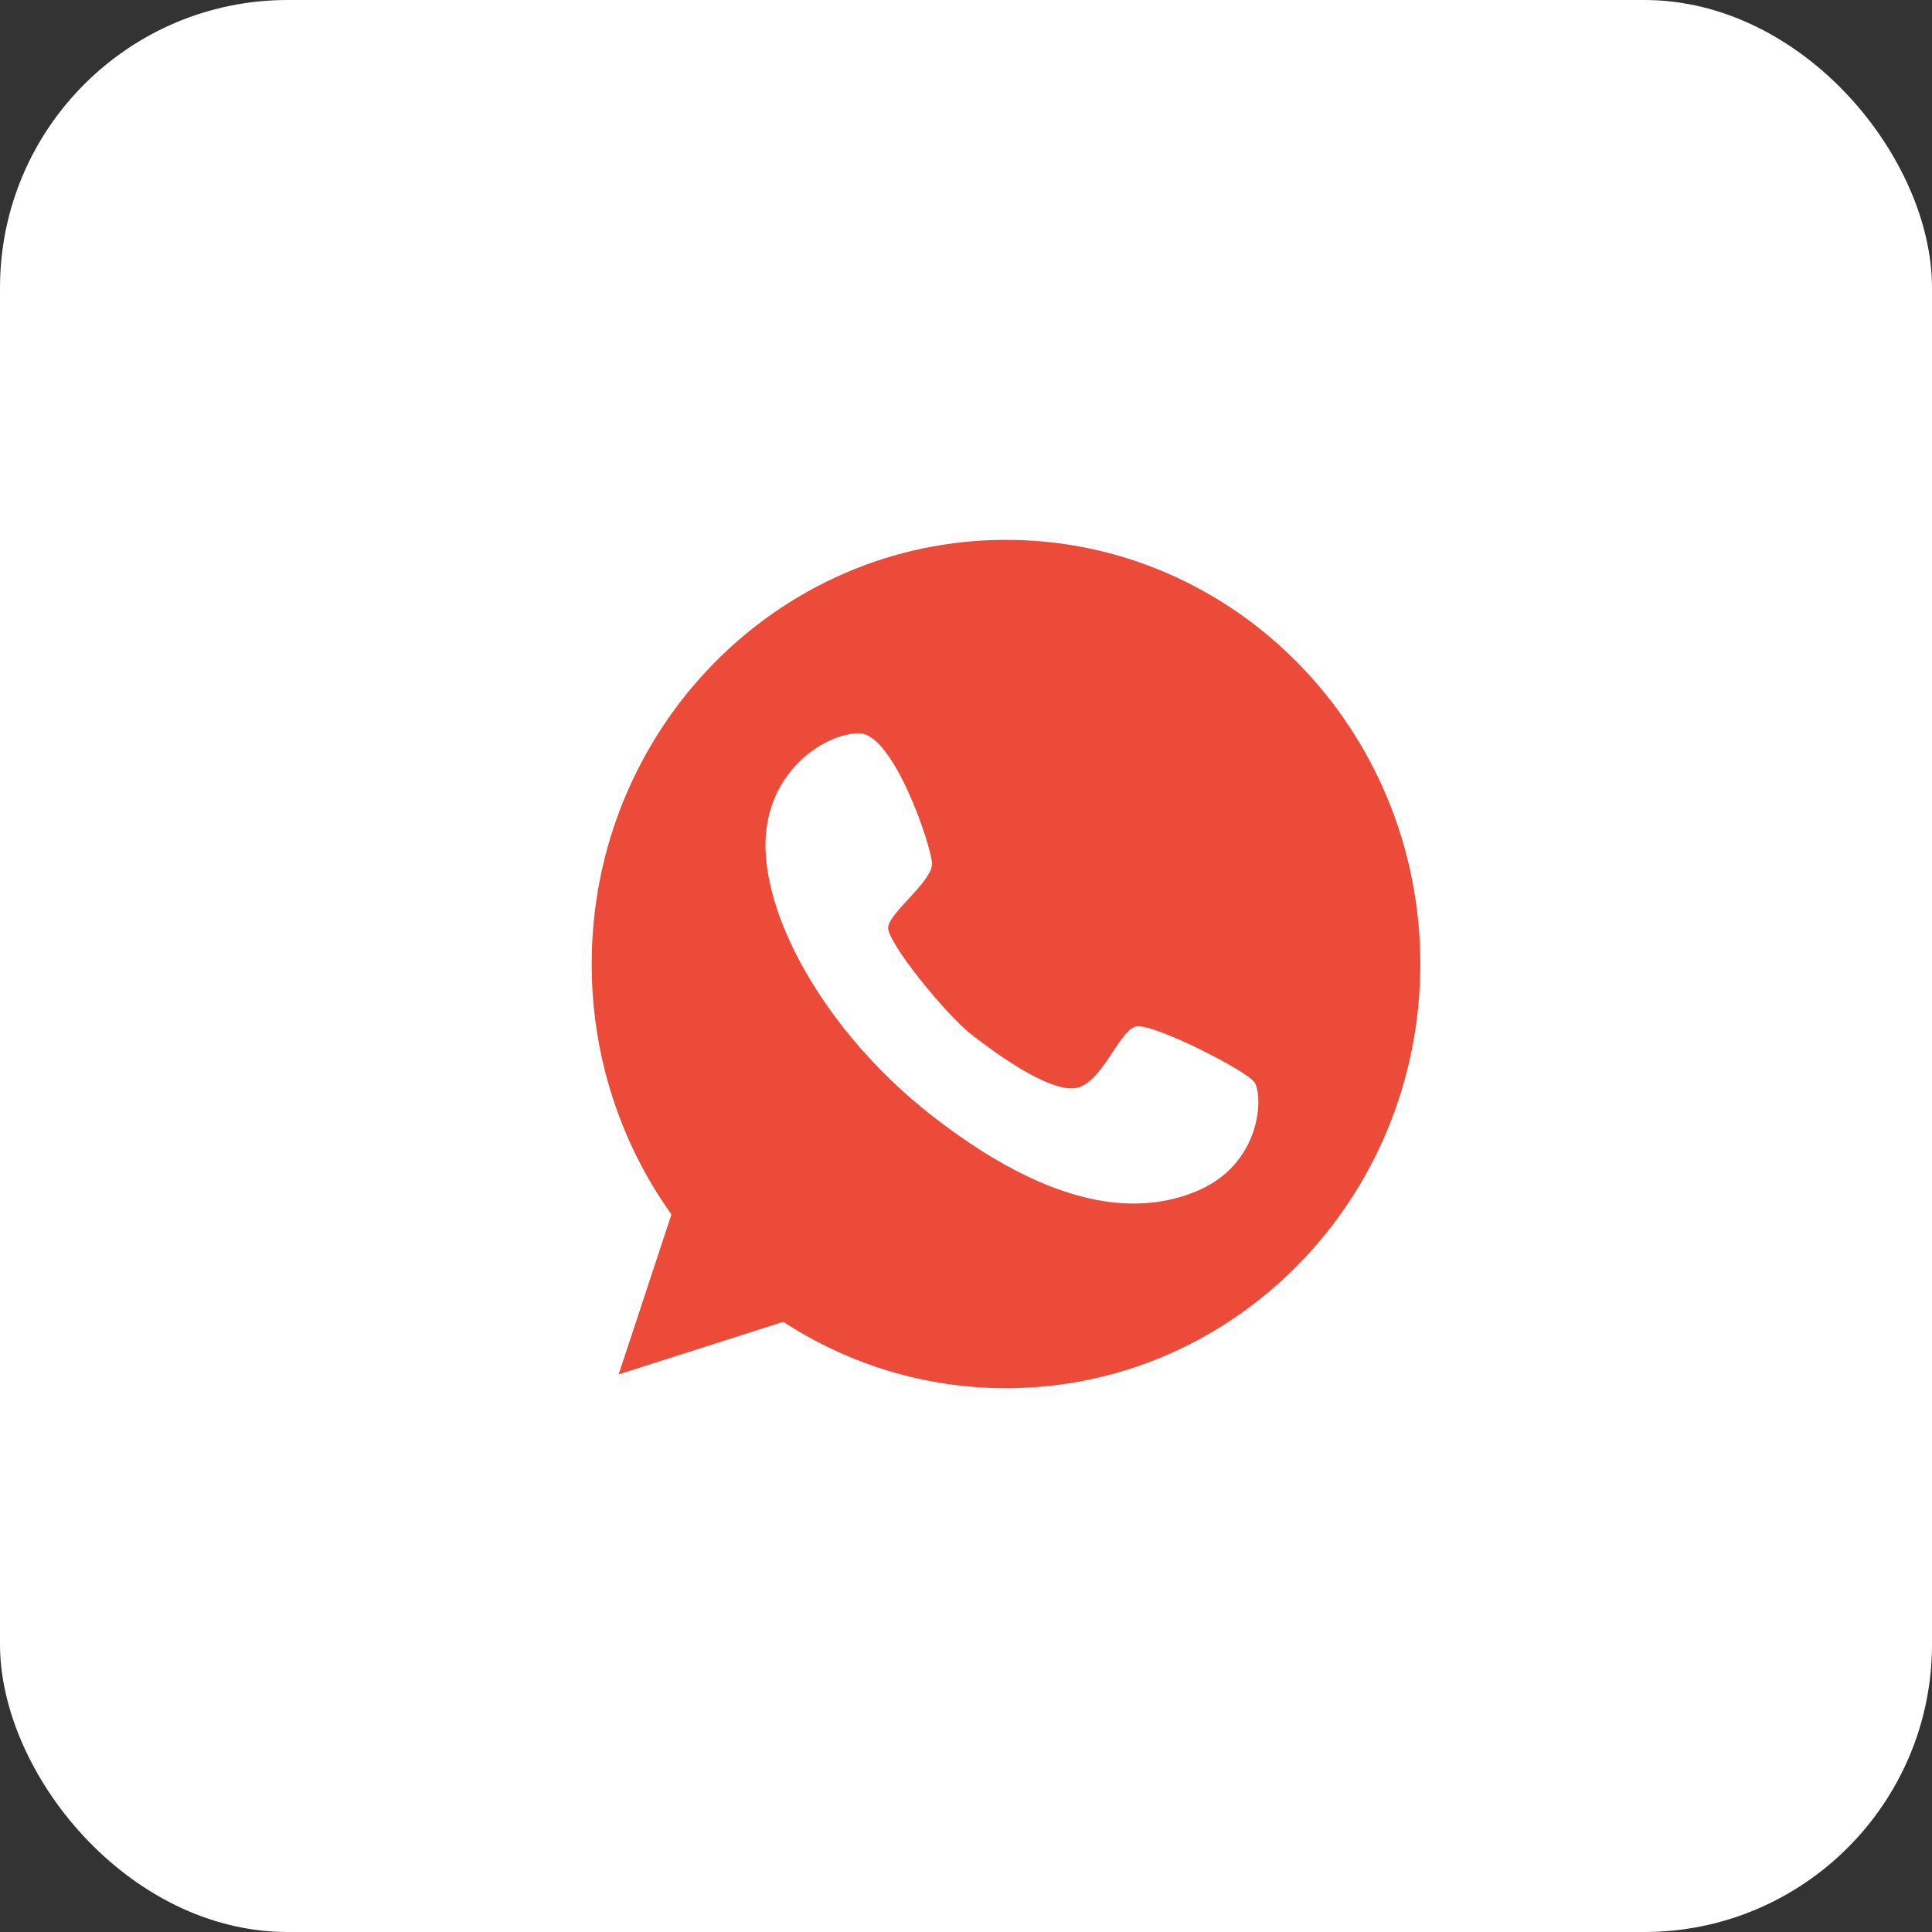
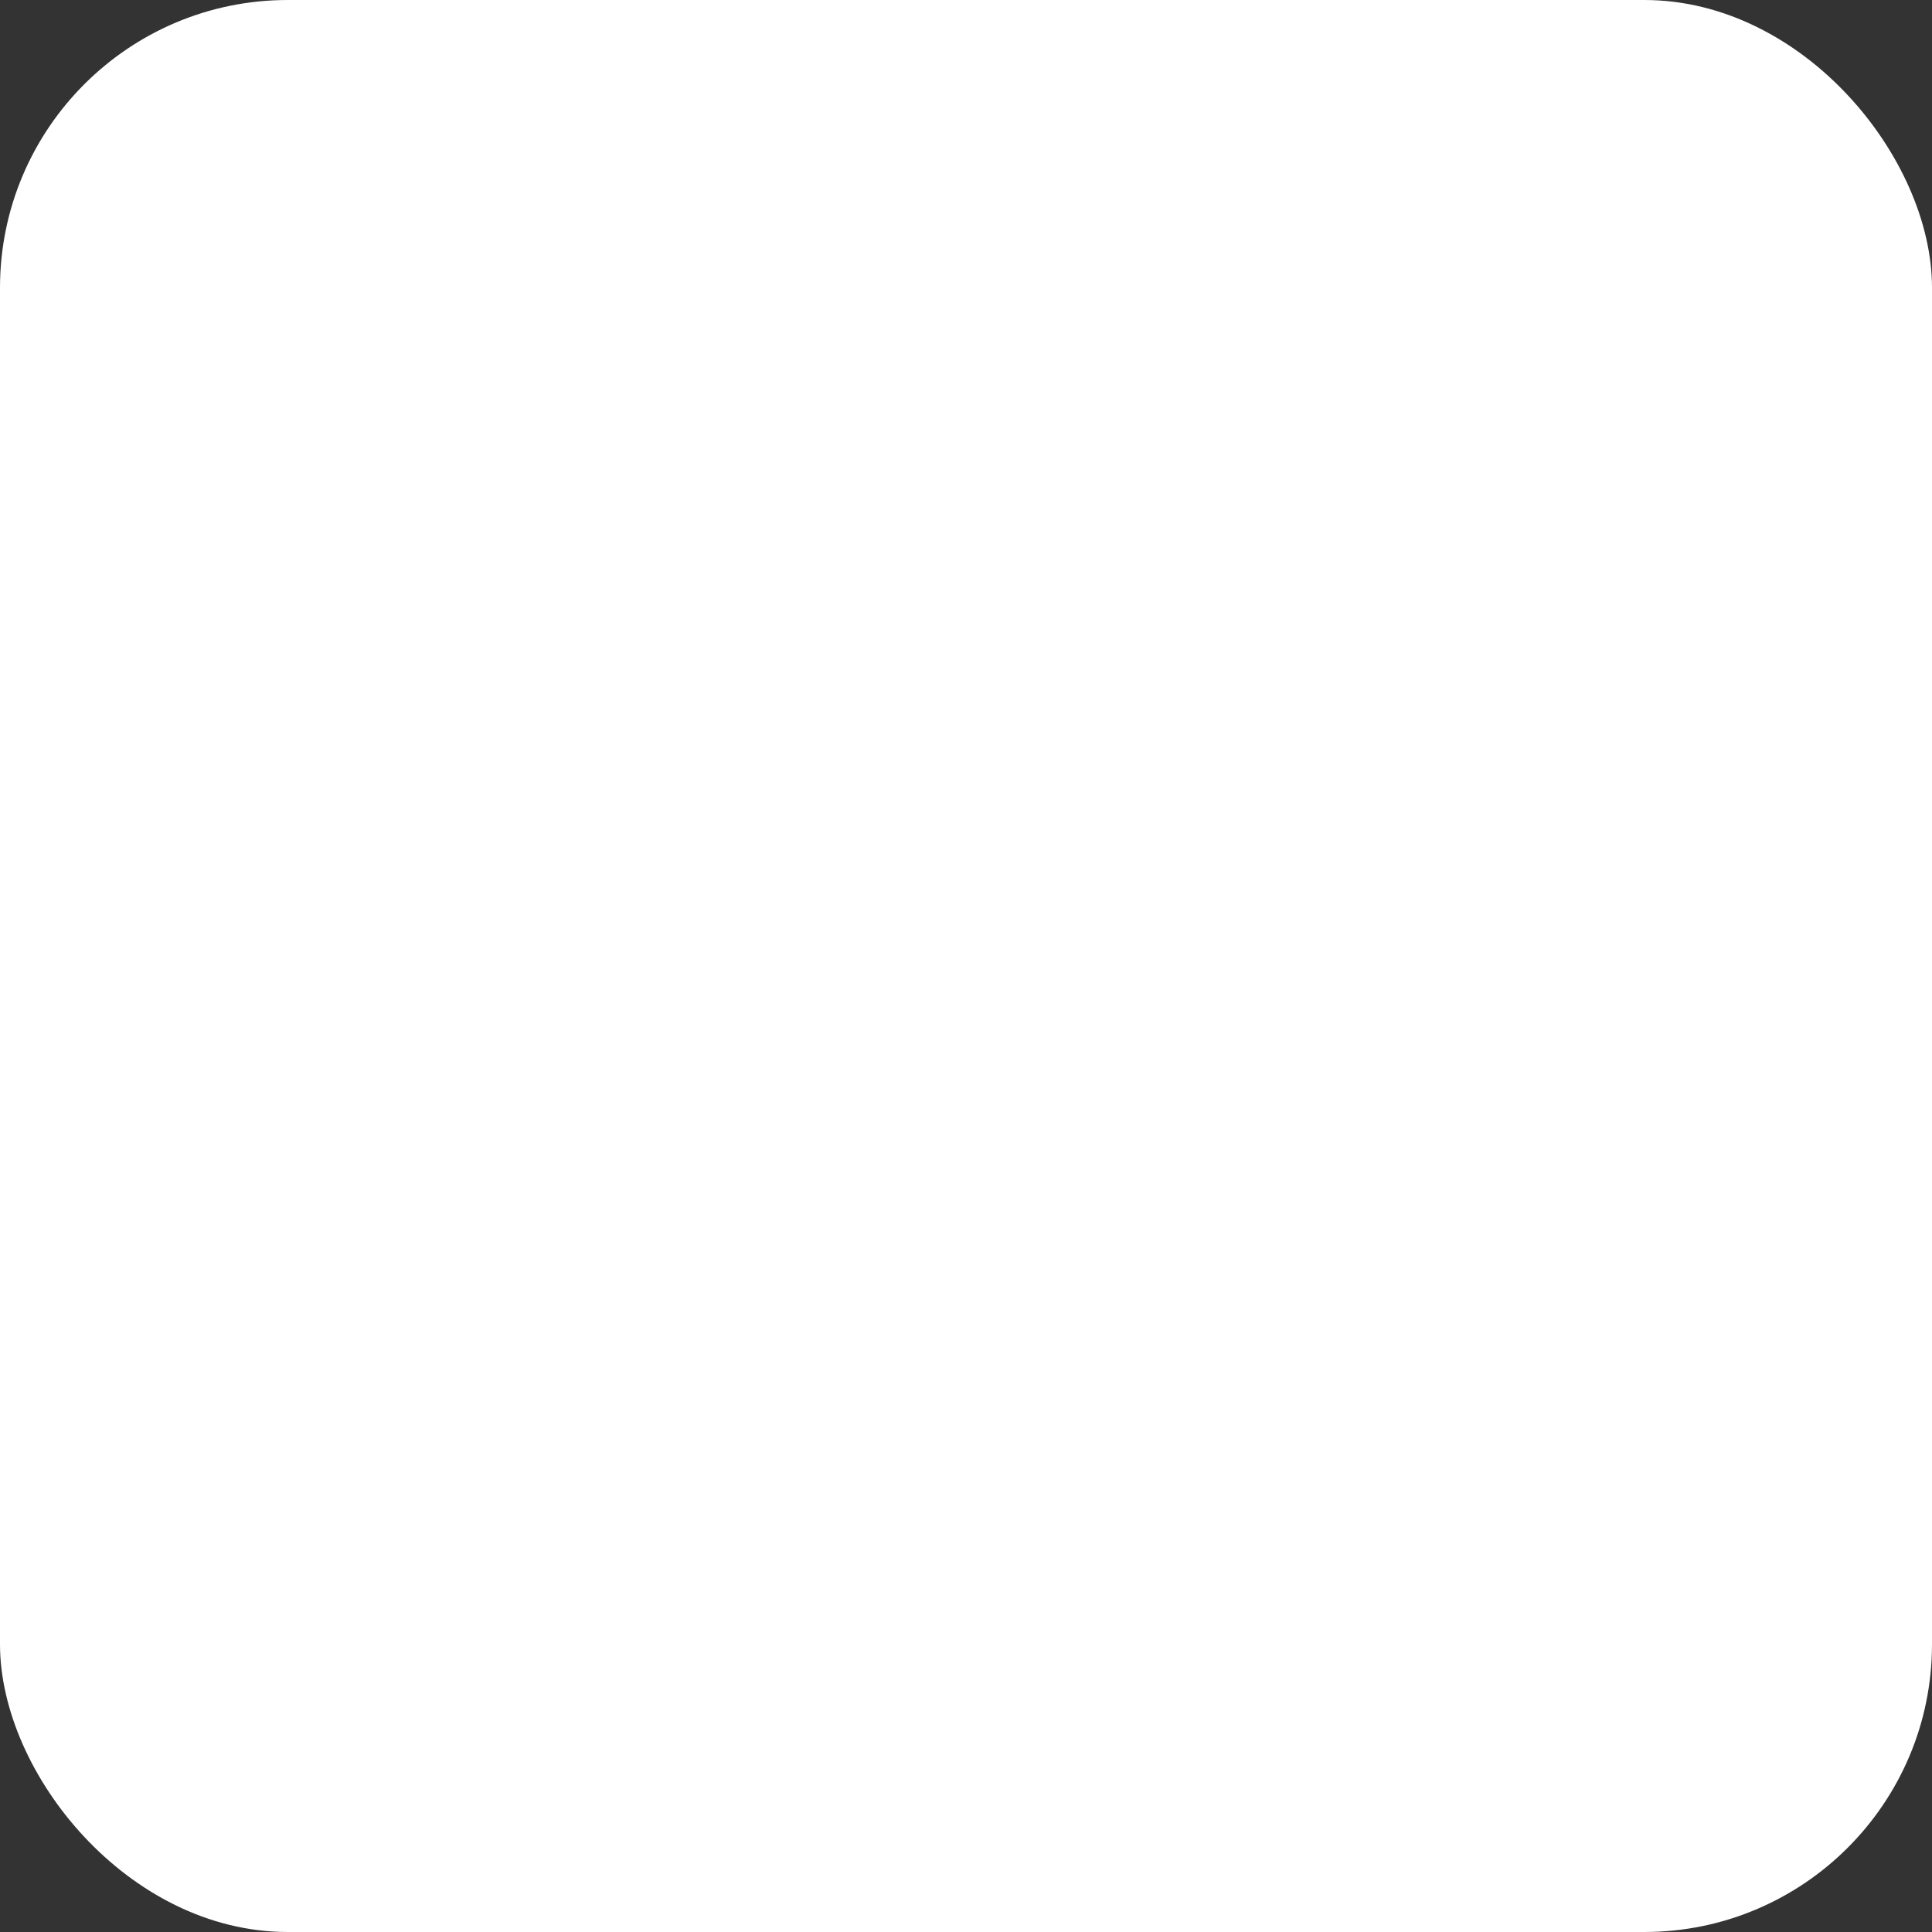
<svg xmlns="http://www.w3.org/2000/svg" width="47" height="47" viewBox="0 0 47 47" fill="none">
  <rect x="0" y="0" width="47" height="47" fill="#333333" stroke="none" />
  <g clip-path="url(#clip0_588_14)">
    <rect x="0.25" y="0.25" width="46.5" height="46.5" rx="6.75" fill="white" stroke="white" stroke-width="0.5" />
-     <path d="M24.473 13.133C18.909 13.133 14.394 17.755 14.394 23.452C14.394 25.733 15.115 27.834 16.334 29.545L15.05 33.435L19.055 32.156C20.621 33.177 22.479 33.771 24.473 33.771C30.038 33.771 34.552 29.149 34.552 23.452C34.552 17.755 30.038 13.133 24.473 13.133ZM29.088 28.987C27.258 29.737 25.077 29.011 22.691 27.156C20.304 25.301 18.733 22.69 18.627 20.751C18.521 18.812 20.064 17.833 20.902 17.839C21.741 17.845 22.661 20.589 22.673 21.009C22.685 21.435 21.647 22.192 21.606 22.552C21.565 22.912 23.019 24.689 23.634 25.169C24.244 25.643 25.505 26.556 26.156 26.472C26.801 26.382 27.229 25.055 27.639 24.971C28.05 24.887 30.29 26.027 30.512 26.322C30.735 26.622 30.712 28.326 29.088 28.987Z" fill="#EB4B38" />
  </g>
  <defs>
    <clipPath id="clip0_588_14">
      <rect width="47" height="47" fill="white" />
    </clipPath>
  </defs>
</svg>